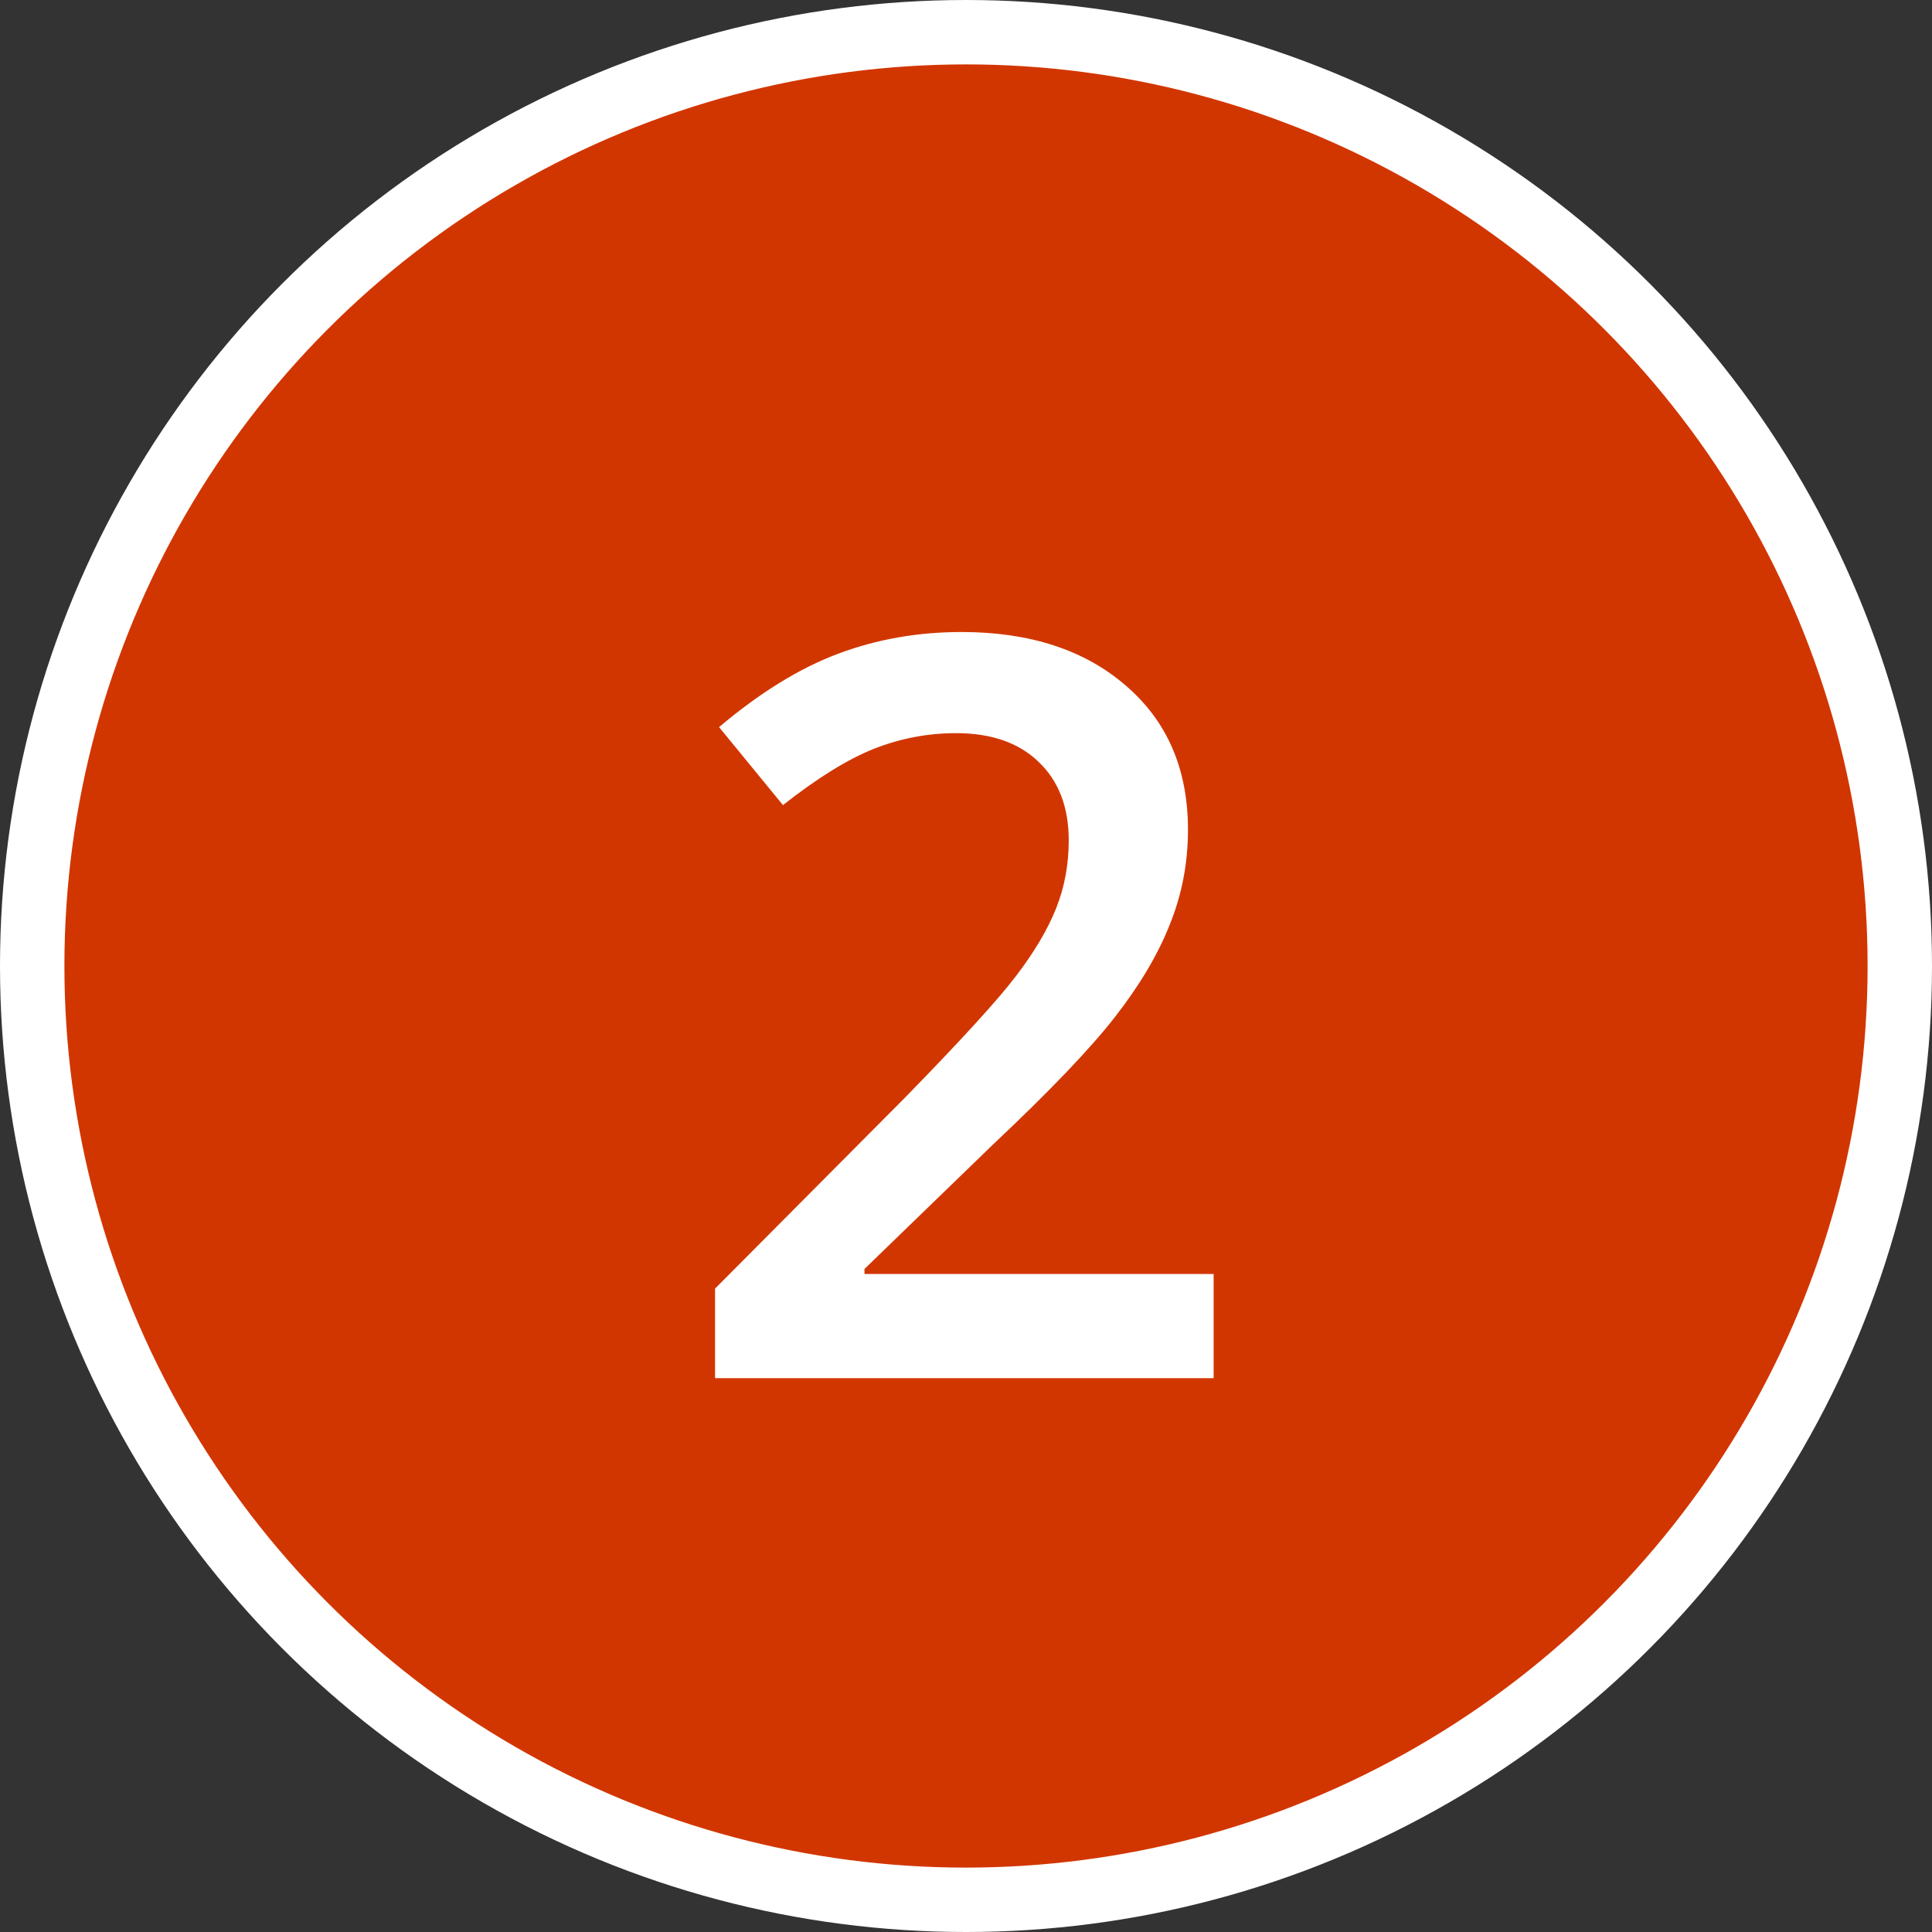
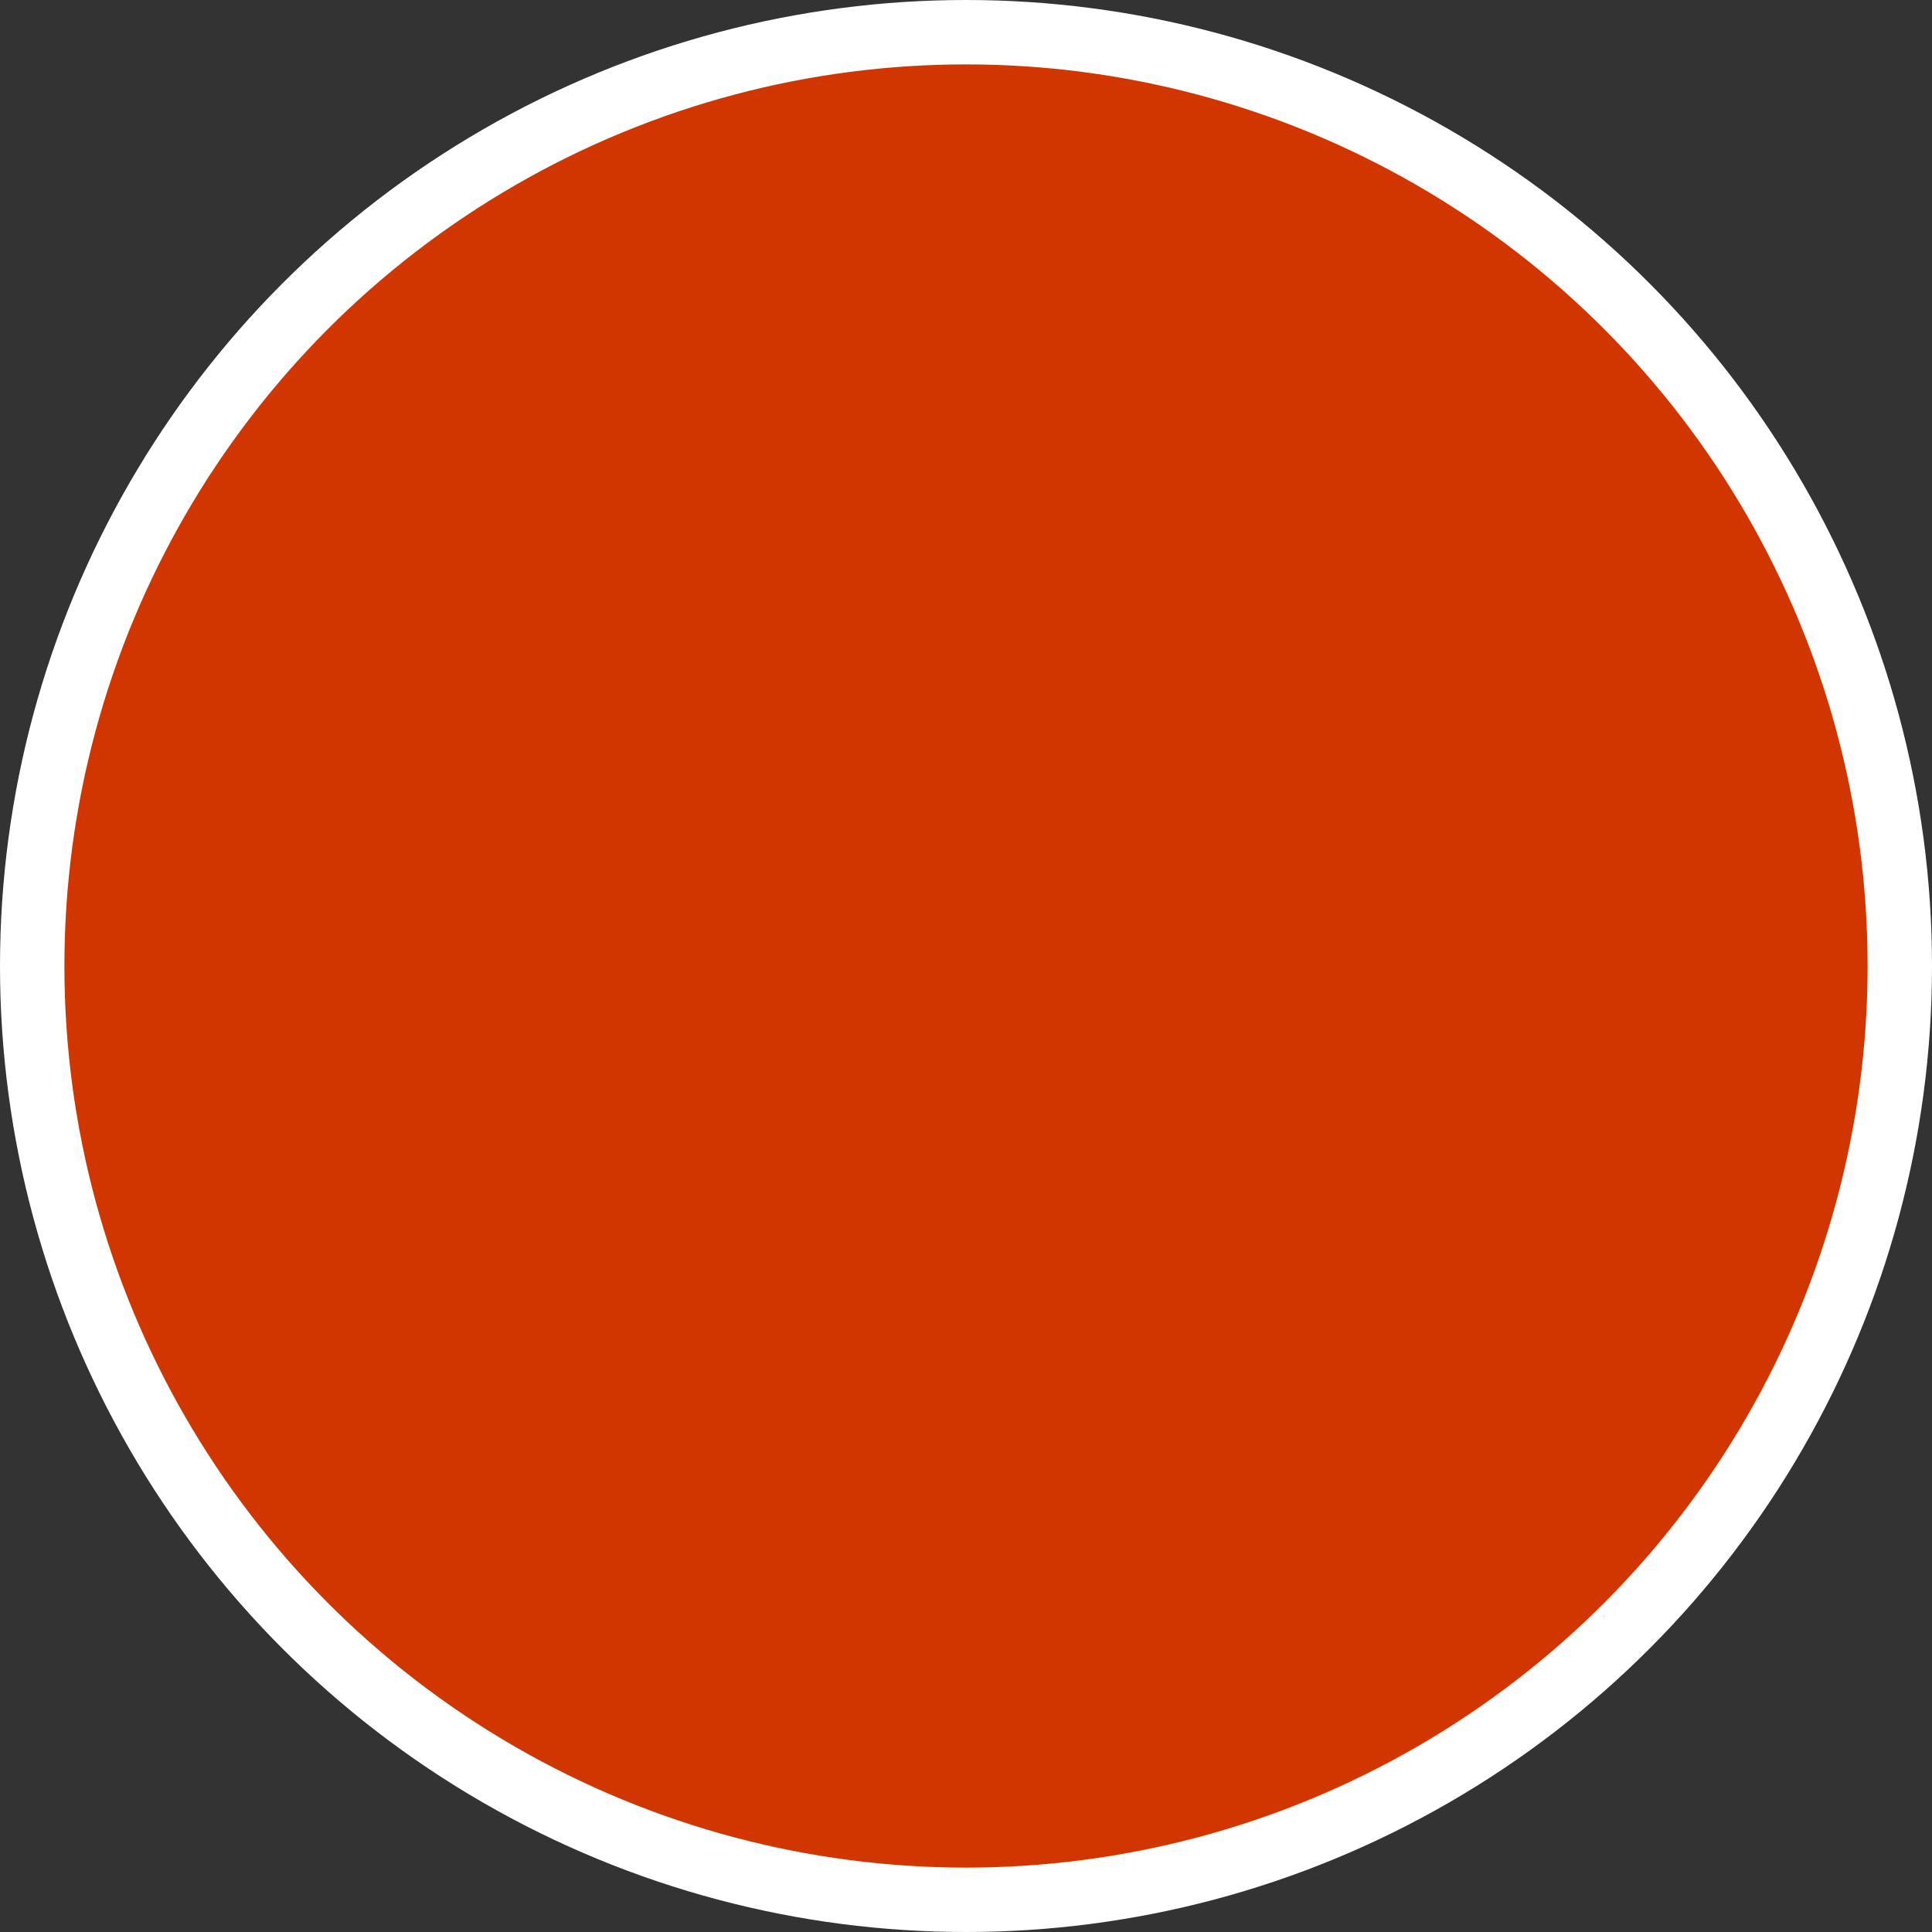
<svg xmlns="http://www.w3.org/2000/svg" width="150" height="150" viewBox="0 0 150 150" fill="none">
  <rect x="0" y="0" width="150" height="150" fill="#333333" stroke="none" />
  <circle cx="75" cy="75" r="72.5" fill="#D23600" stroke="white" stroke-width="5" />
-   <path d="M94.227 107H55.516V100.047L70.242 85.242C74.591 80.789 77.469 77.638 78.875 75.789C80.307 73.914 81.349 72.156 82 70.516C82.651 68.875 82.977 67.117 82.977 65.242C82.977 62.664 82.195 60.633 80.633 59.148C79.096 57.664 76.961 56.922 74.227 56.922C72.039 56.922 69.917 57.325 67.859 58.133C65.828 58.94 63.471 60.398 60.789 62.508L55.828 56.453C59.005 53.771 62.091 51.87 65.086 50.75C68.081 49.63 71.271 49.07 74.656 49.07C79.969 49.07 84.227 50.464 87.43 53.25C90.633 56.01 92.234 59.734 92.234 64.422C92.234 67 91.766 69.448 90.828 71.766C89.917 74.083 88.497 76.479 86.57 78.953C84.669 81.401 81.492 84.721 77.039 88.914L67.117 98.523V98.914H94.227V107Z" fill="white" />
</svg>